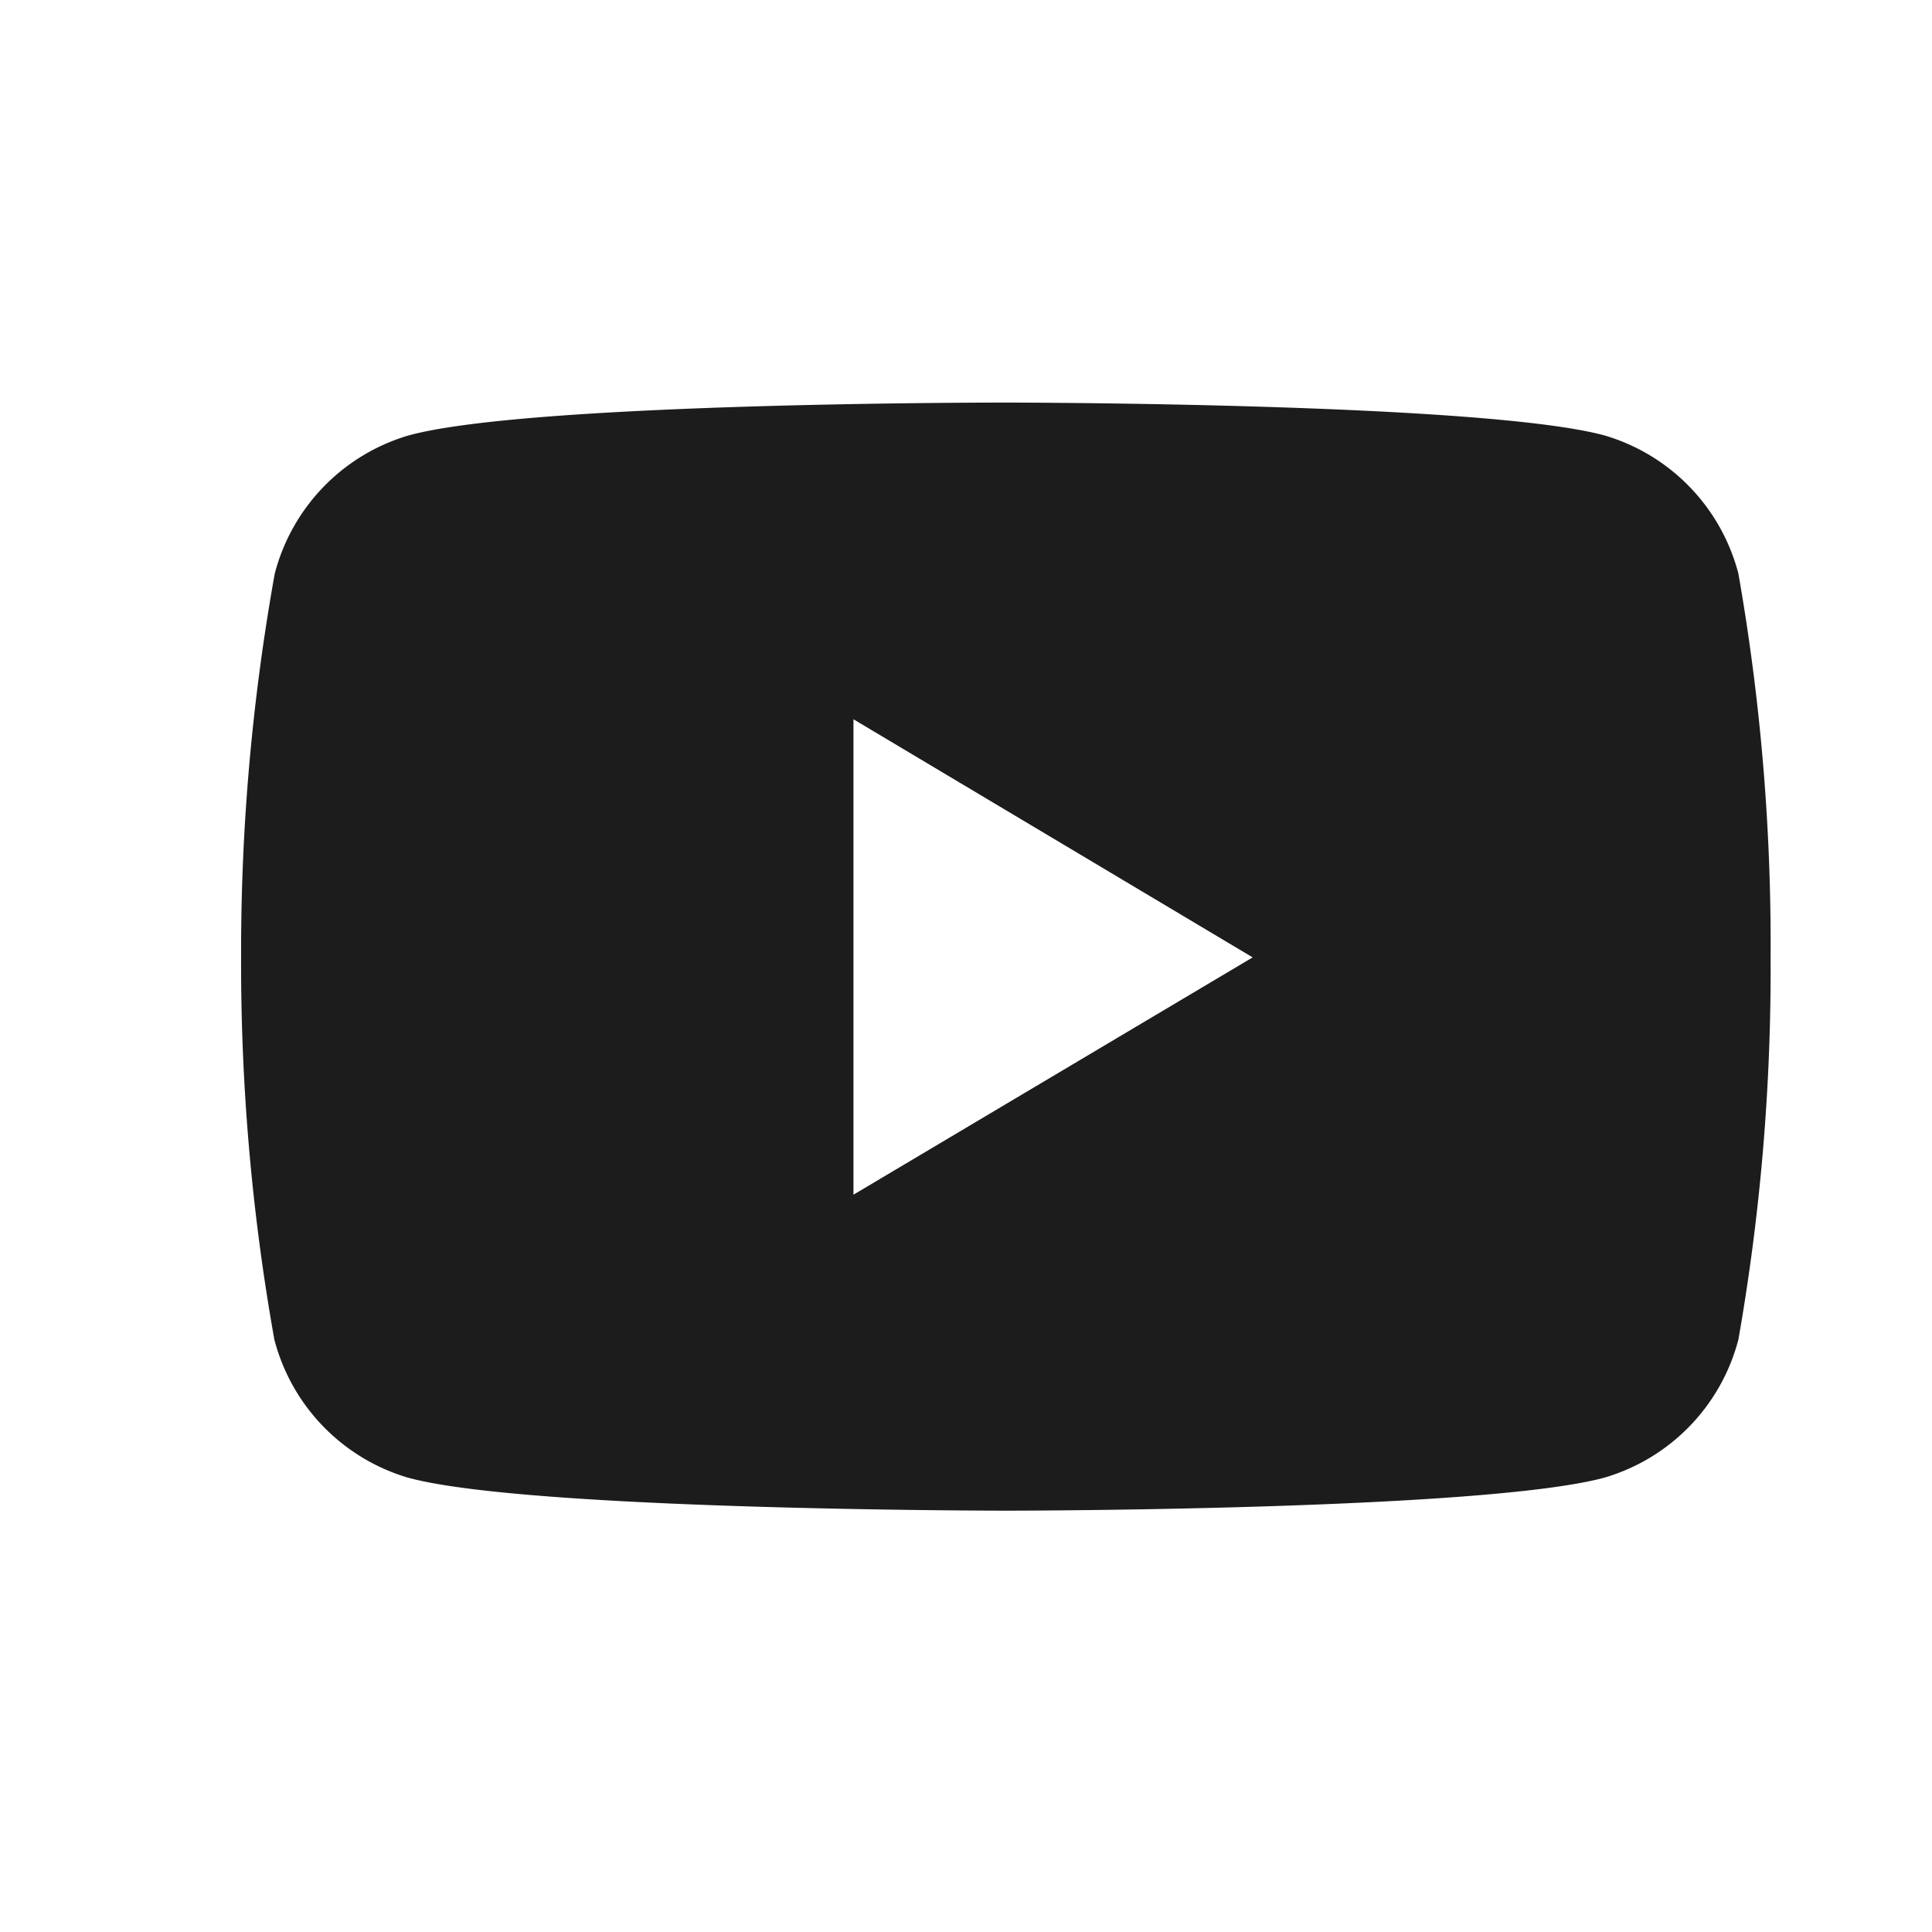
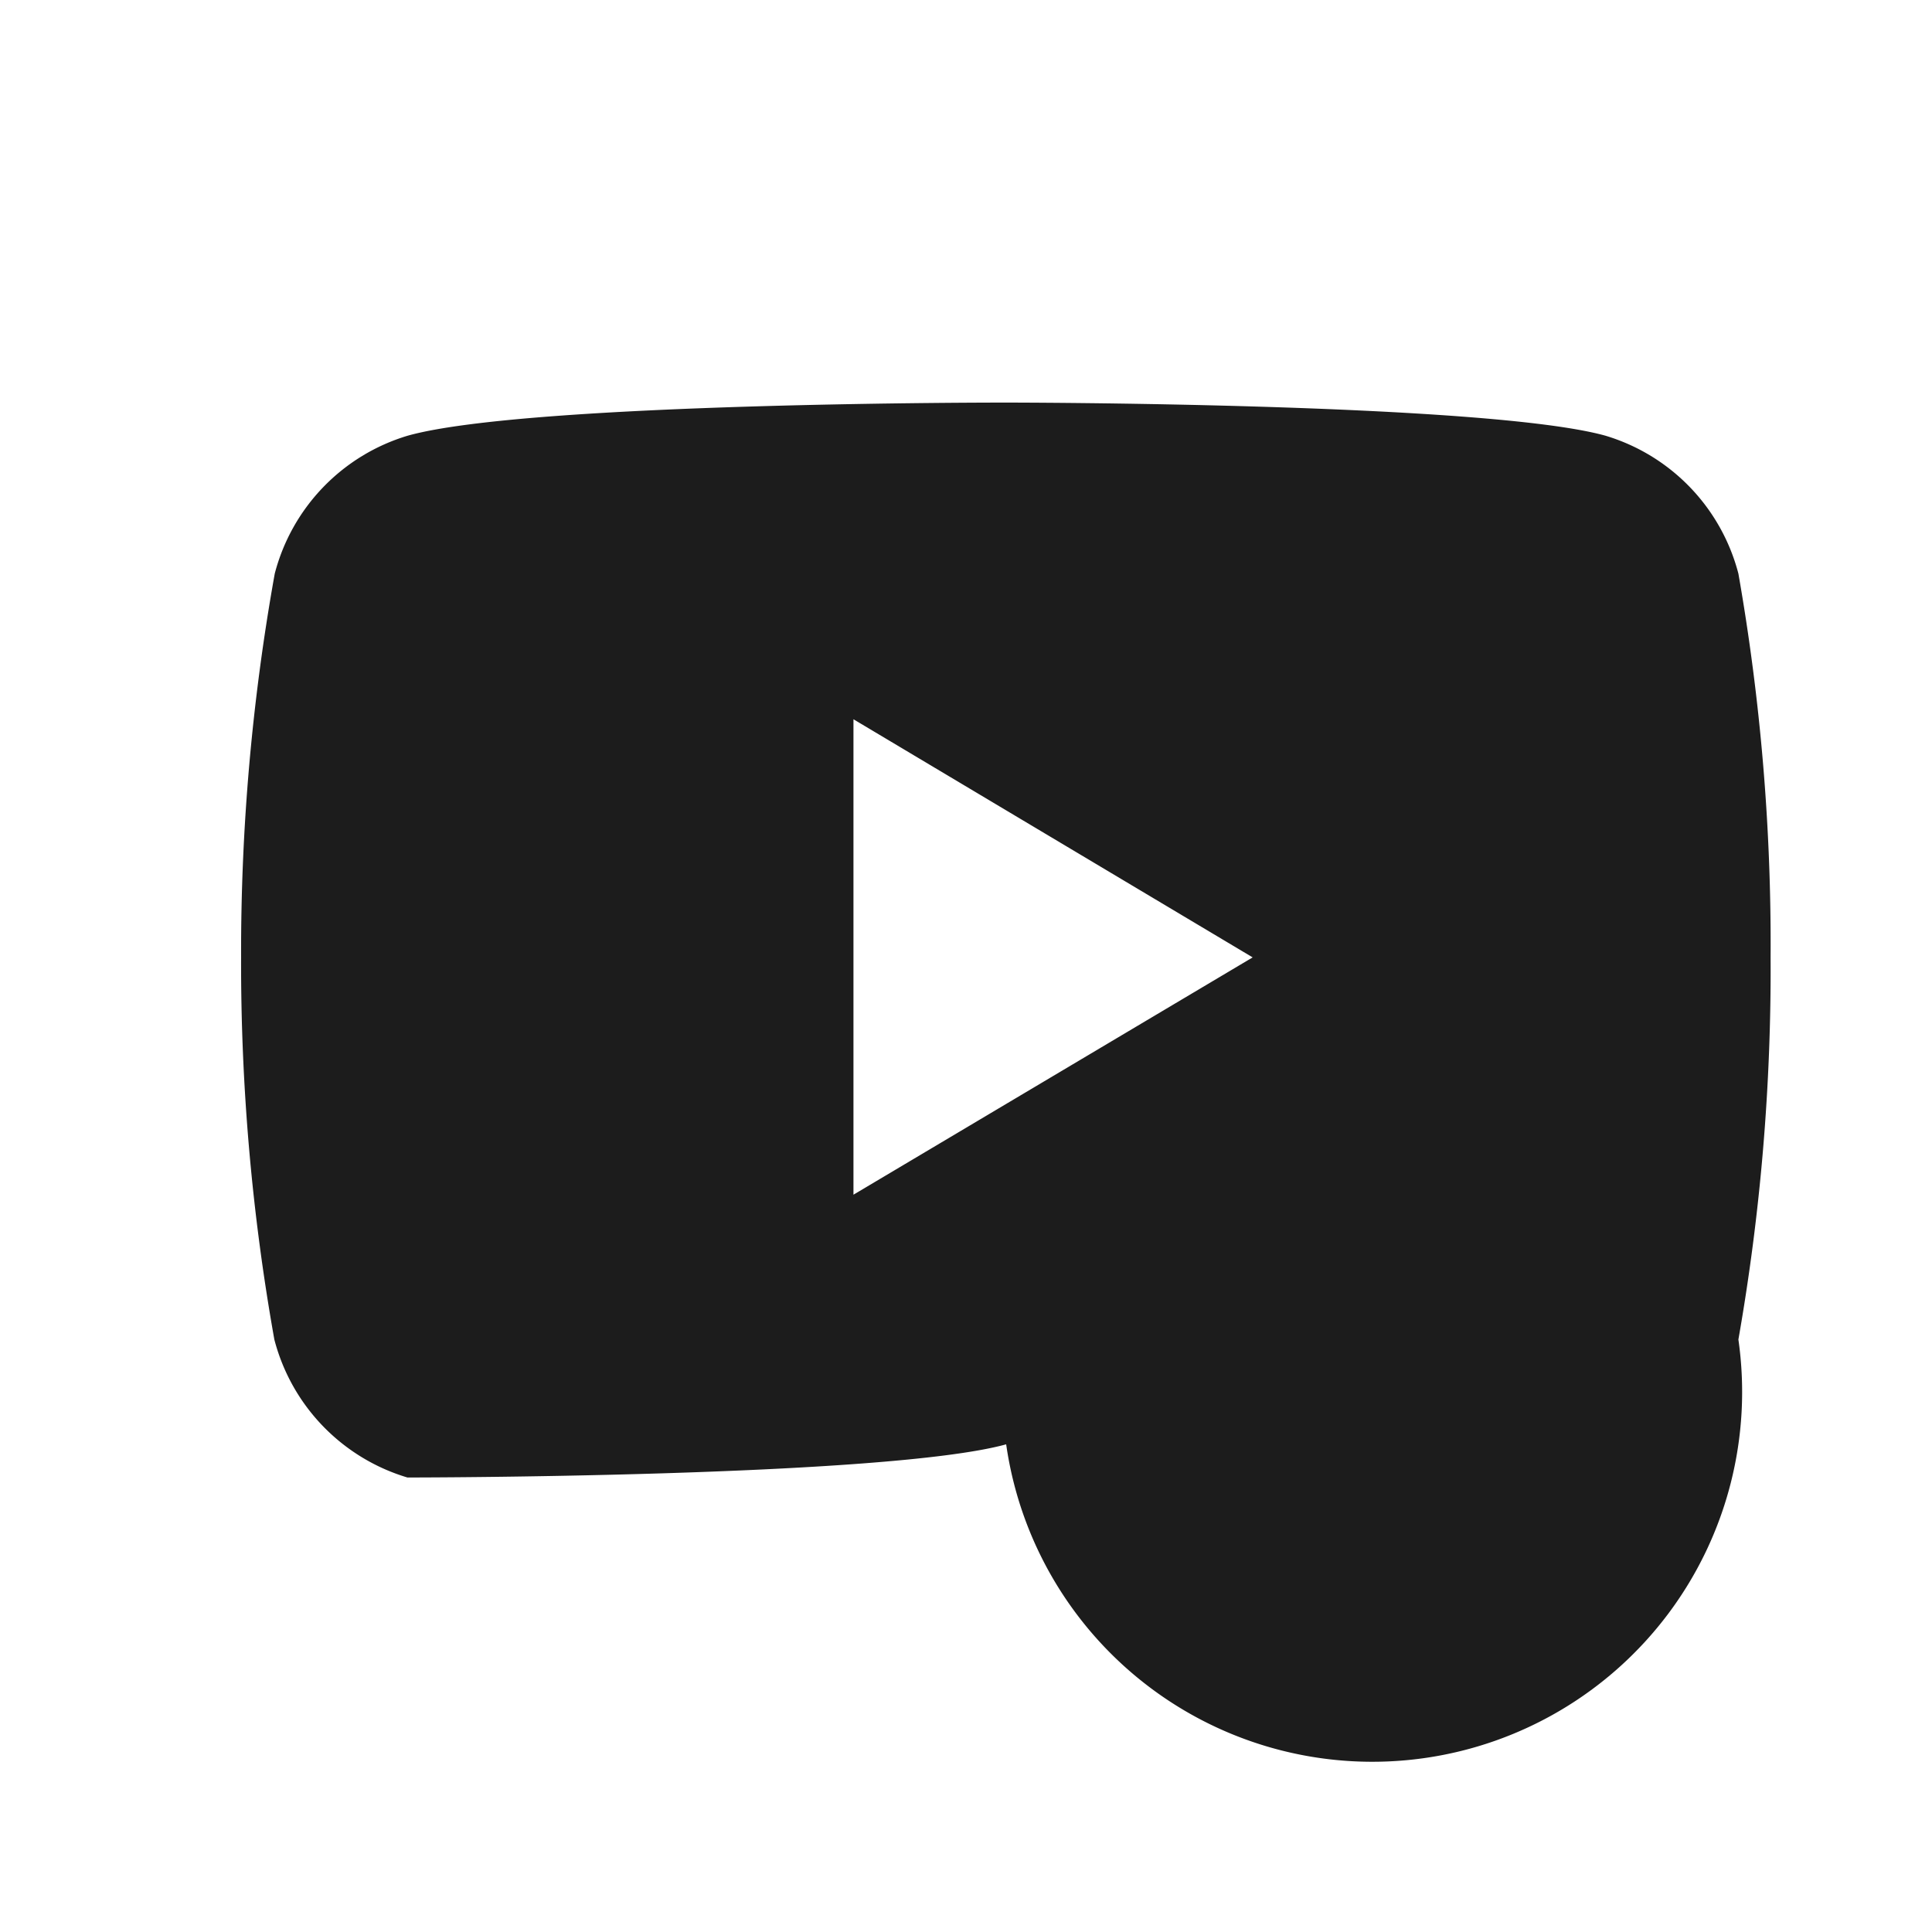
<svg xmlns="http://www.w3.org/2000/svg" width="24" height="24" viewBox="0 0 24 24">
  <g id="Group_38" data-name="Group 38" transform="translate(-1067 -404)">
-     <rect id="Rectangle_50" data-name="Rectangle 50" width="24" height="24" transform="translate(1067 404)" fill="none" />
-     <path id="youtube" d="M18.6,5.742a2.426,2.426,0,0,0-1.653-1.714c-1.48-.411-7.438-.411-7.438-.411s-5.942-.008-7.438.411A2.426,2.426,0,0,0,.418,5.742,26.586,26.586,0,0,0,0,10.508a26.585,26.585,0,0,0,.413,4.748,2.426,2.426,0,0,0,1.653,1.714c1.479.412,7.438.412,7.438.412s5.942,0,7.438-.412A2.426,2.426,0,0,0,18.6,15.256a26.587,26.587,0,0,0,.4-4.748,26.587,26.587,0,0,0-.4-4.766ZM7.607,13.457V7.551l4.959,2.958Z" transform="translate(1069.995 405.384)" fill="#1c1c1c" />
+     <path id="youtube" d="M18.6,5.742a2.426,2.426,0,0,0-1.653-1.714c-1.48-.411-7.438-.411-7.438-.411s-5.942-.008-7.438.411A2.426,2.426,0,0,0,.418,5.742,26.586,26.586,0,0,0,0,10.508a26.585,26.585,0,0,0,.413,4.748,2.426,2.426,0,0,0,1.653,1.714s5.942,0,7.438-.412A2.426,2.426,0,0,0,18.6,15.256a26.587,26.587,0,0,0,.4-4.748,26.587,26.587,0,0,0-.4-4.766ZM7.607,13.457V7.551l4.959,2.958Z" transform="translate(1069.995 405.384)" fill="#1c1c1c" />
  </g>
</svg>